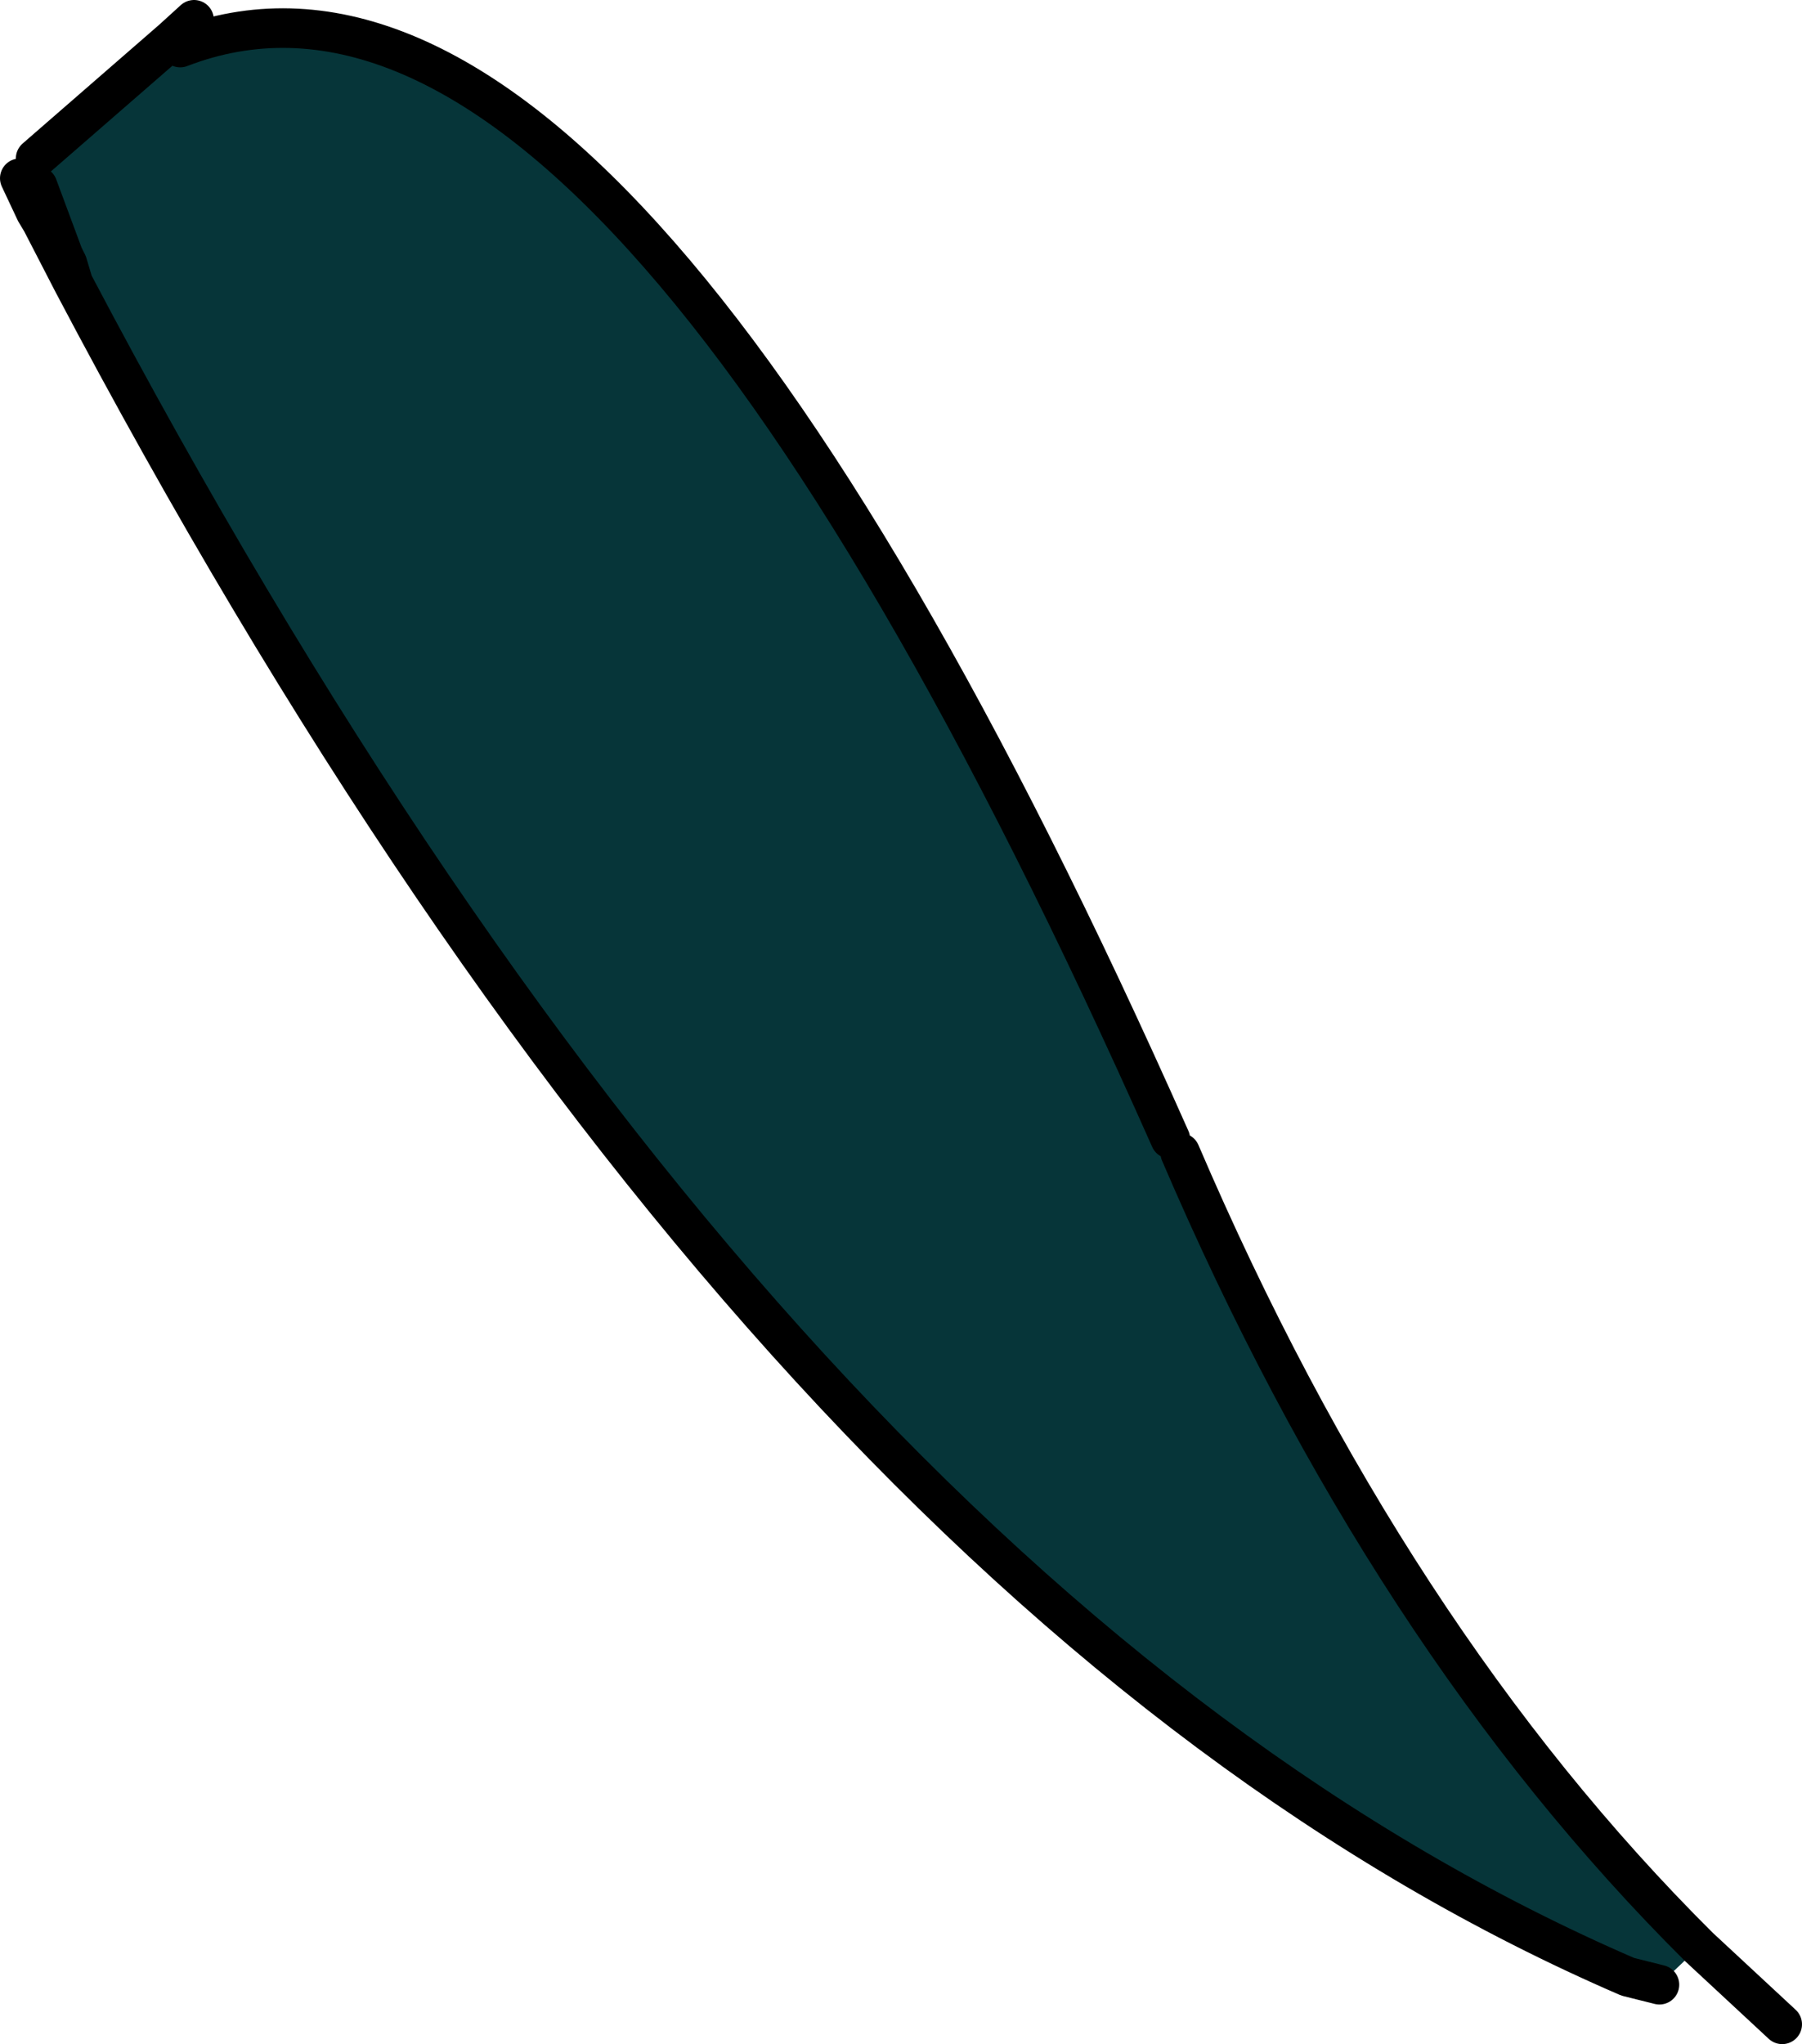
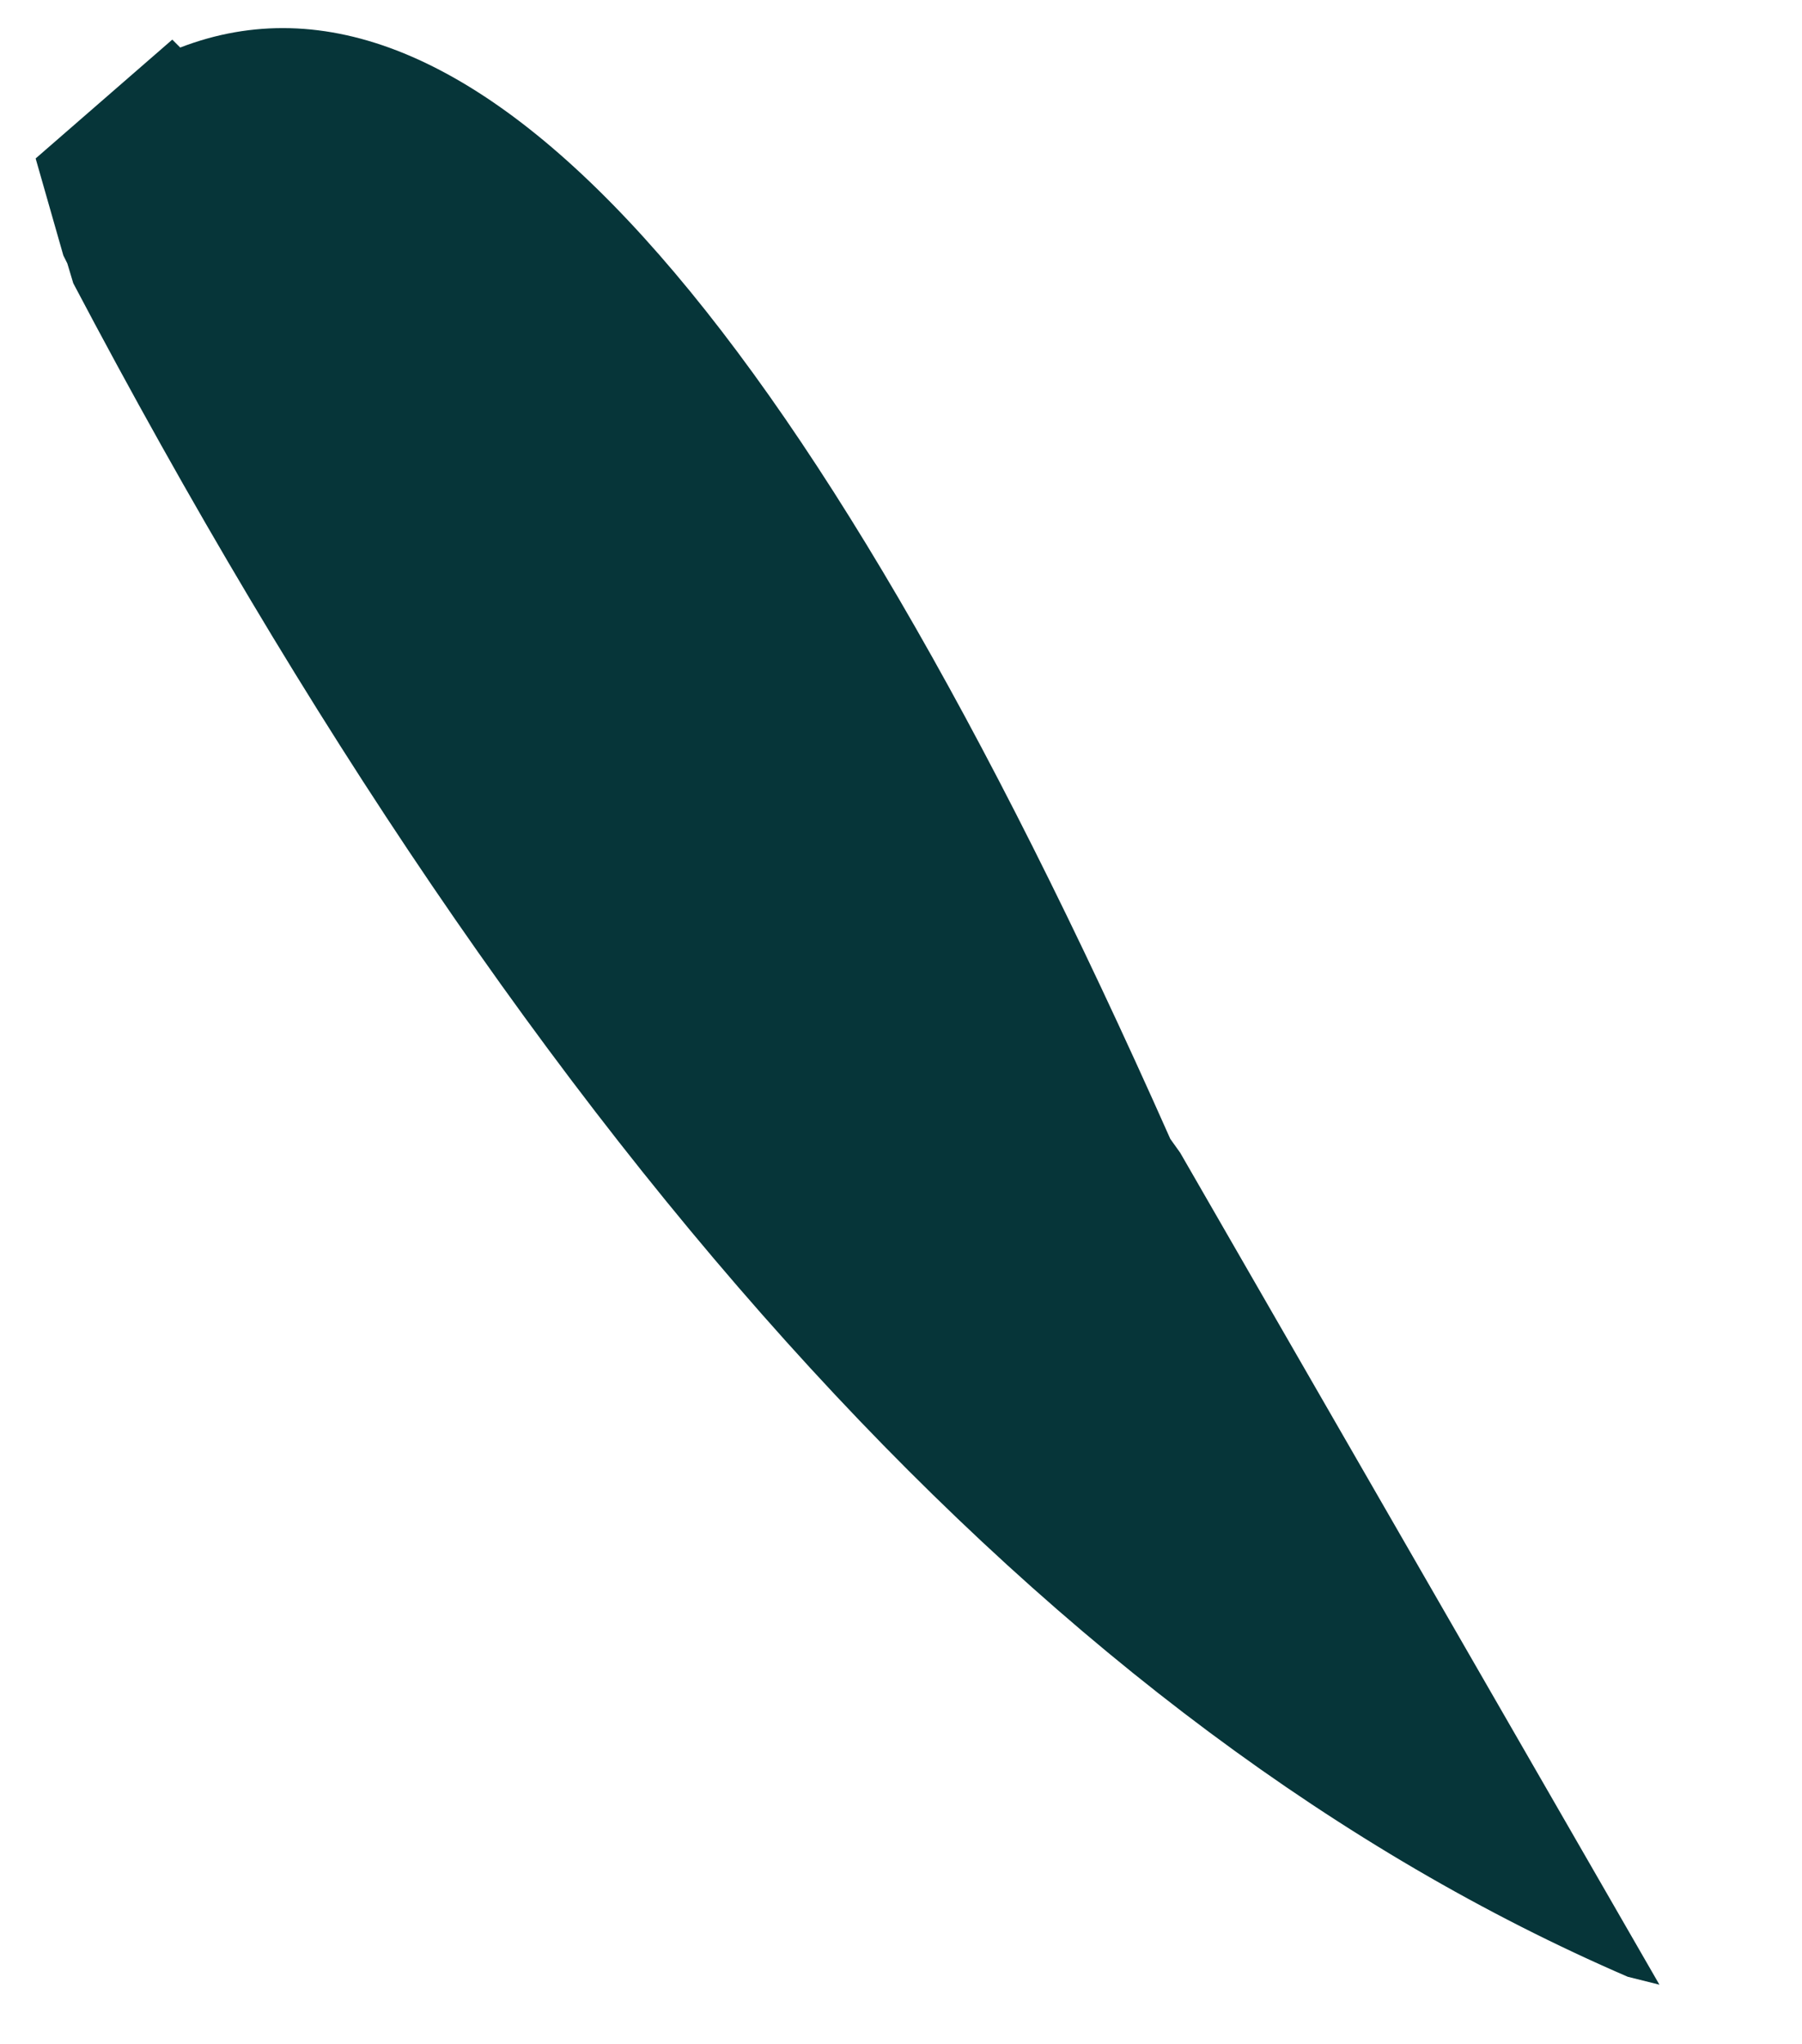
<svg xmlns="http://www.w3.org/2000/svg" height="51.6px" width="45.5px">
  <g transform="matrix(1.0, 0.0, 0.0, 1.0, -73.1, -128.5)">
-     <path d="M73.6 133.0 L74.0 132.5 74.7 134.95 74.05 133.2 74.0 133.85 73.6 133.0" fill="#363f4e" fill-rule="evenodd" stroke="none" />
-     <path d="M77.45 129.5 L77.65 129.7 Q88.55 125.5 102.65 157.25 L102.9 157.6 Q108.15 169.85 116.0 177.65 L115.0 178.6 114.2 178.4 Q92.55 169.05 74.95 135.65 L74.8 135.15 74.7 134.95 74.0 132.5 77.45 129.5" fill="#063539" fill-rule="evenodd" stroke="none" />
-     <path d="M77.45 129.5 L78.0 129.0 M77.65 129.7 Q88.55 125.5 102.65 157.25 M102.9 157.6 Q108.15 169.85 116.0 177.65 L118.1 179.6 M74.0 132.5 L77.45 129.5 M74.95 135.65 L74.15 134.1 74.0 133.85 73.6 133.0 M74.7 134.95 L74.8 135.15 74.95 135.65 Q92.55 169.05 114.2 178.4 L115.0 178.6 M74.0 133.85 L74.05 133.2 74.7 134.95" fill="none" stroke="#000000" stroke-linecap="round" stroke-linejoin="round" stroke-width="1.0" />
+     <path d="M77.45 129.5 L77.65 129.7 Q88.55 125.5 102.65 157.25 L102.9 157.6 L115.0 178.6 114.2 178.4 Q92.55 169.05 74.95 135.65 L74.8 135.15 74.7 134.95 74.0 132.5 77.45 129.5" fill="#063539" fill-rule="evenodd" stroke="none" />
  </g>
</svg>